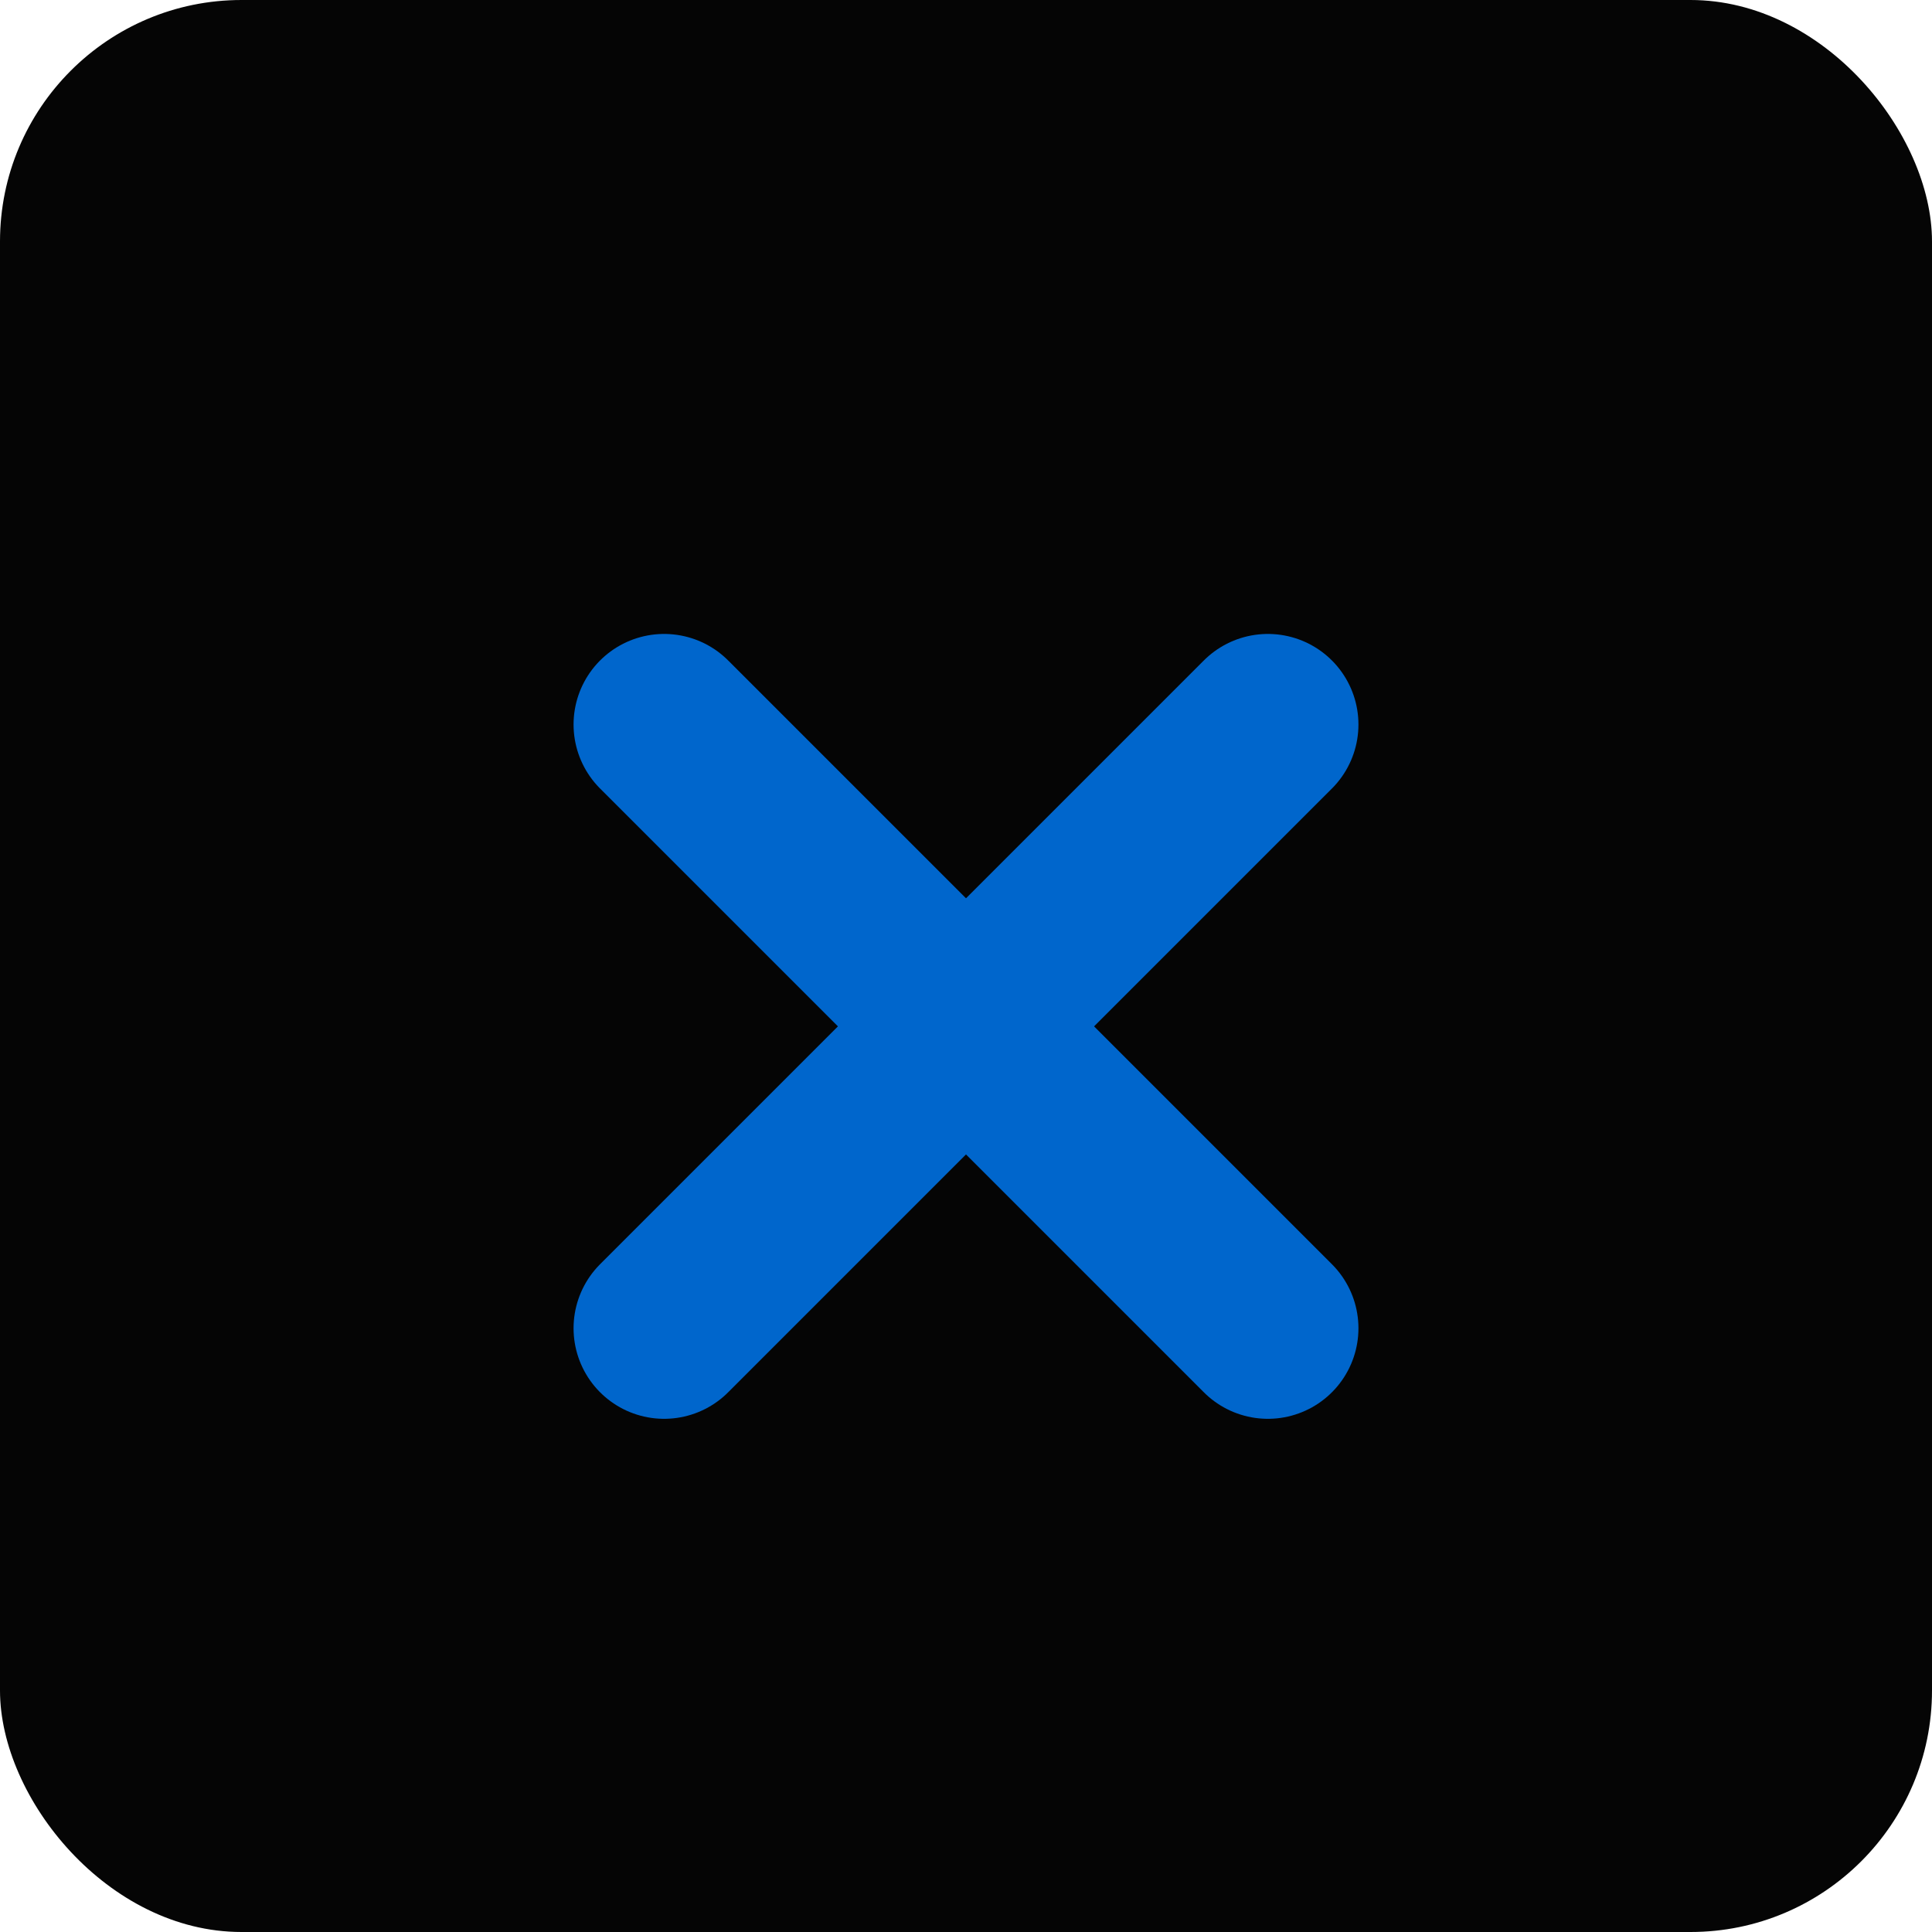
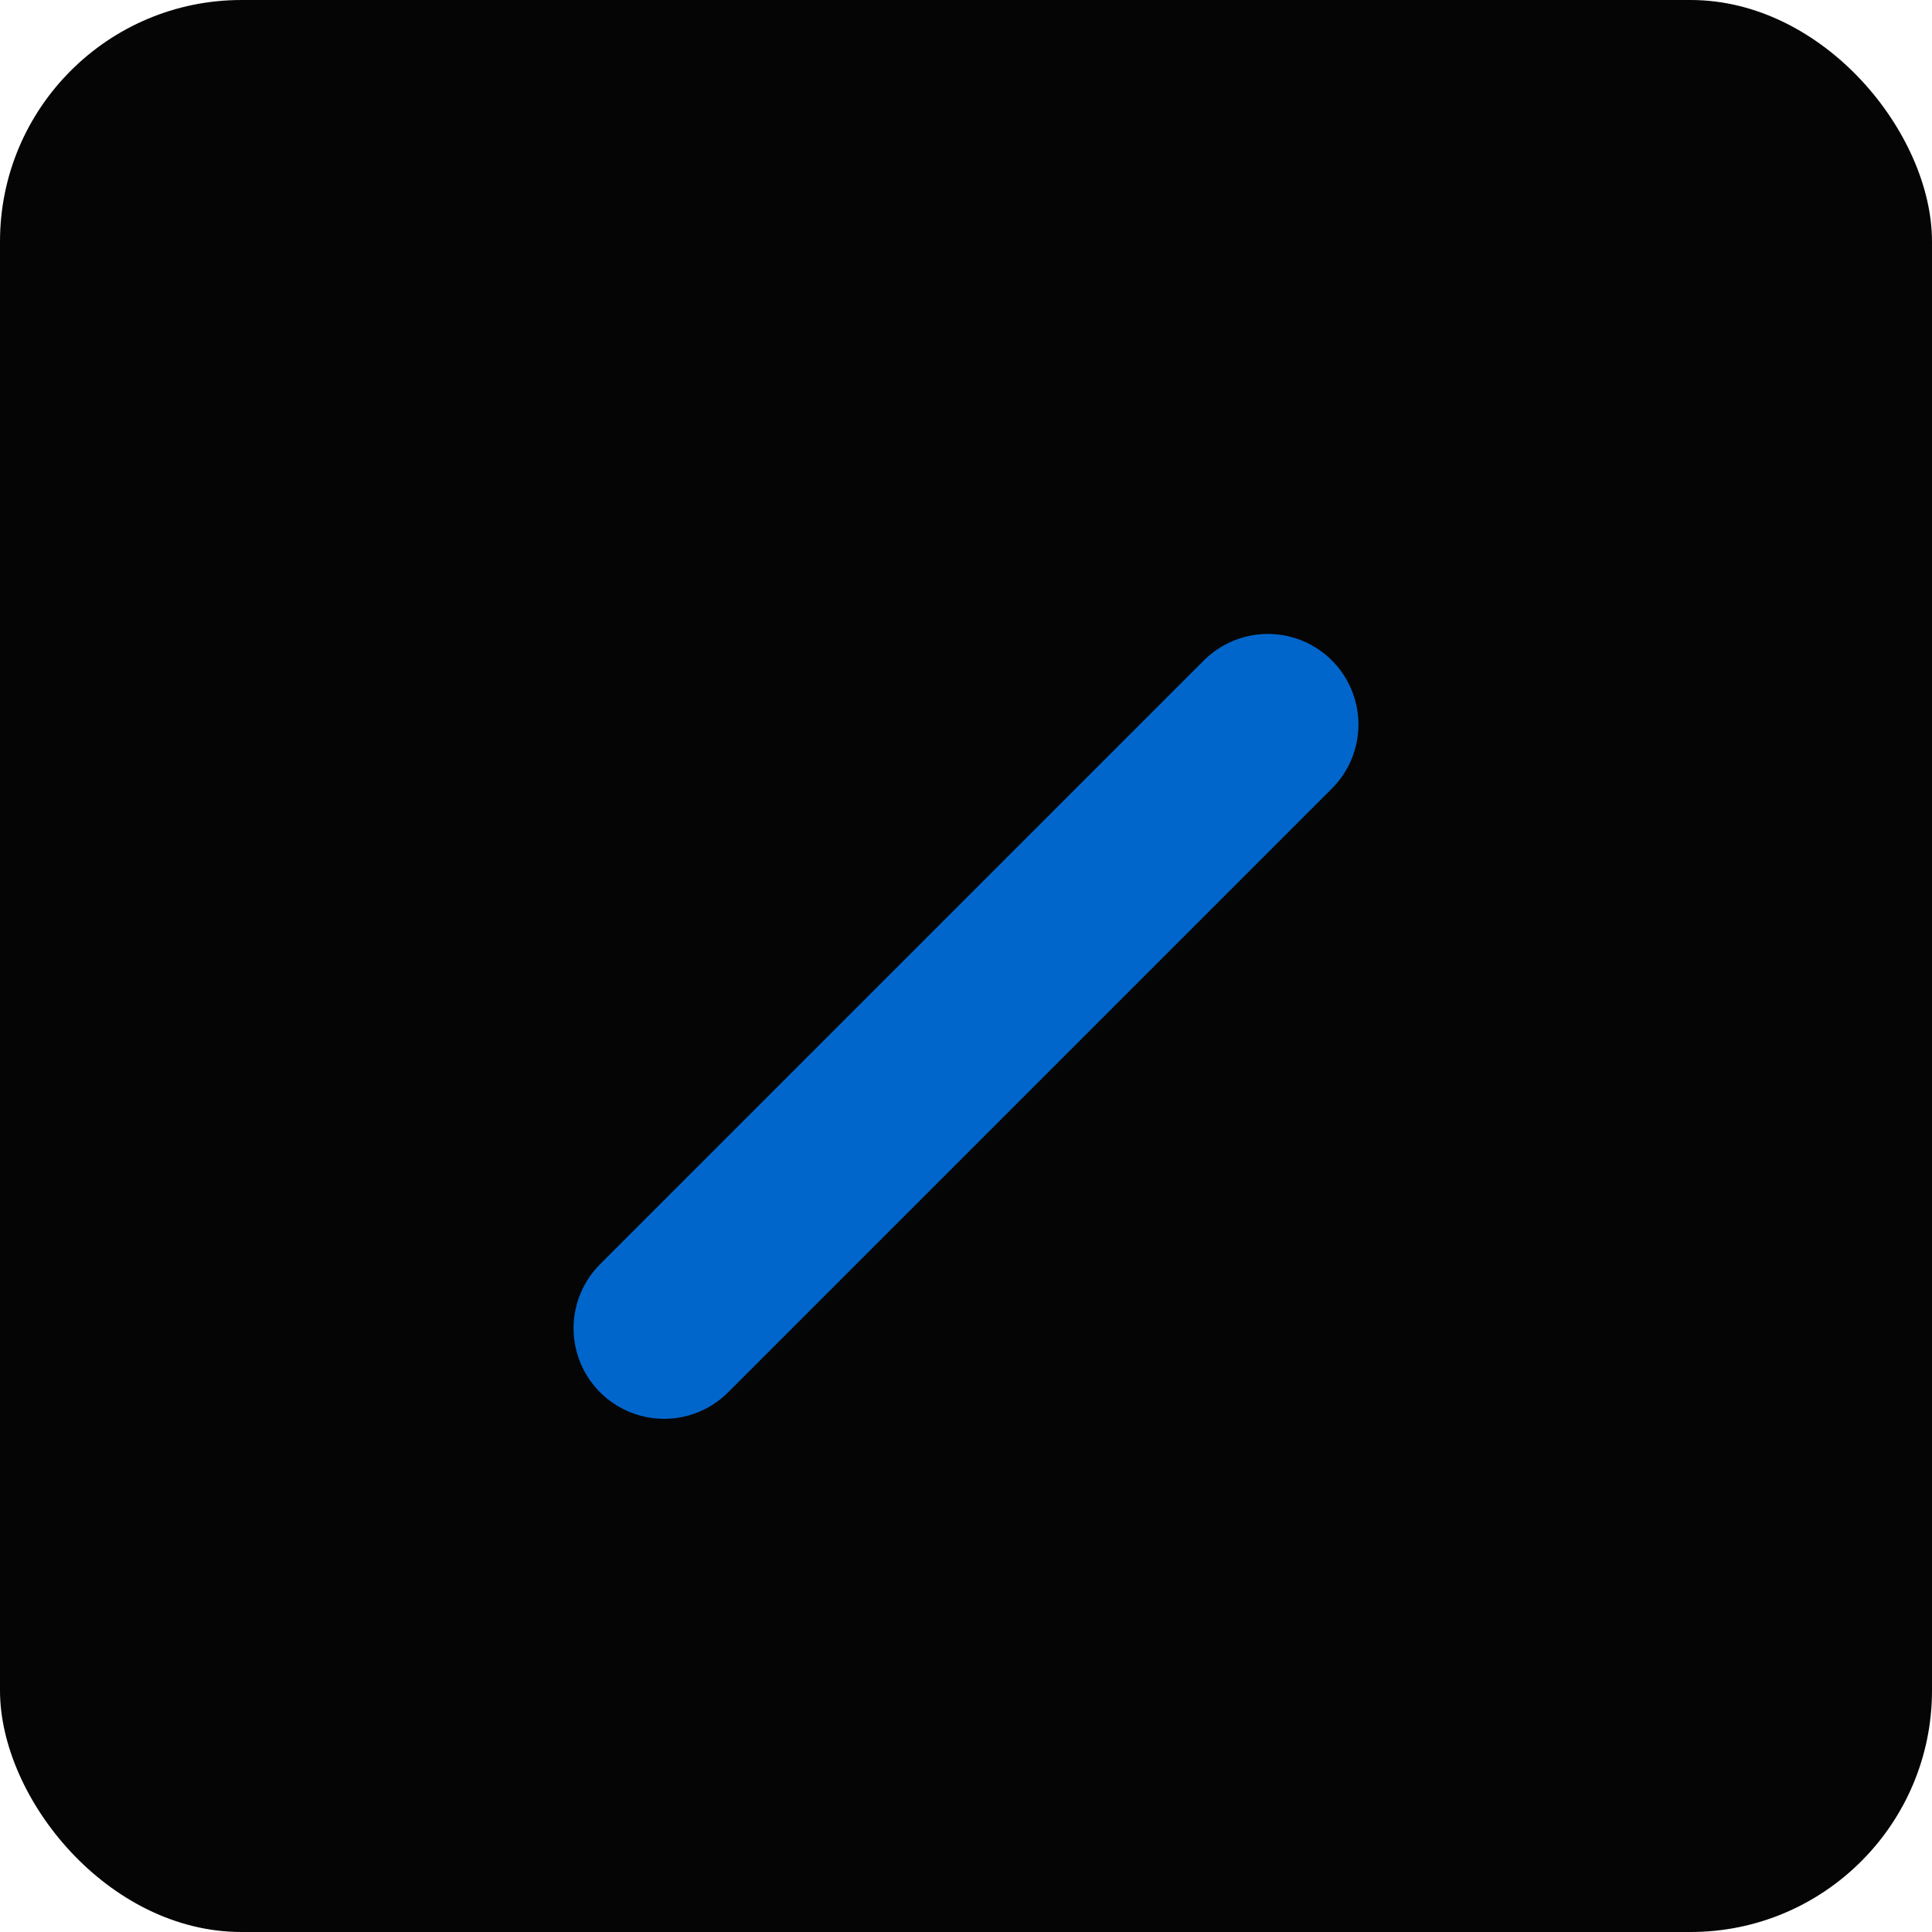
<svg xmlns="http://www.w3.org/2000/svg" width="32" height="32" viewBox="0 0 32 32" fill="none">
  <rect width="32" height="32" rx="4" fill="#050505" />
-   <path d="M11 12L21 22" stroke="#0066cc" stroke-width="3" stroke-linecap="round" />
  <path d="M21 12L11 22" stroke="#0066cc" stroke-width="3" stroke-linecap="round" />
</svg>